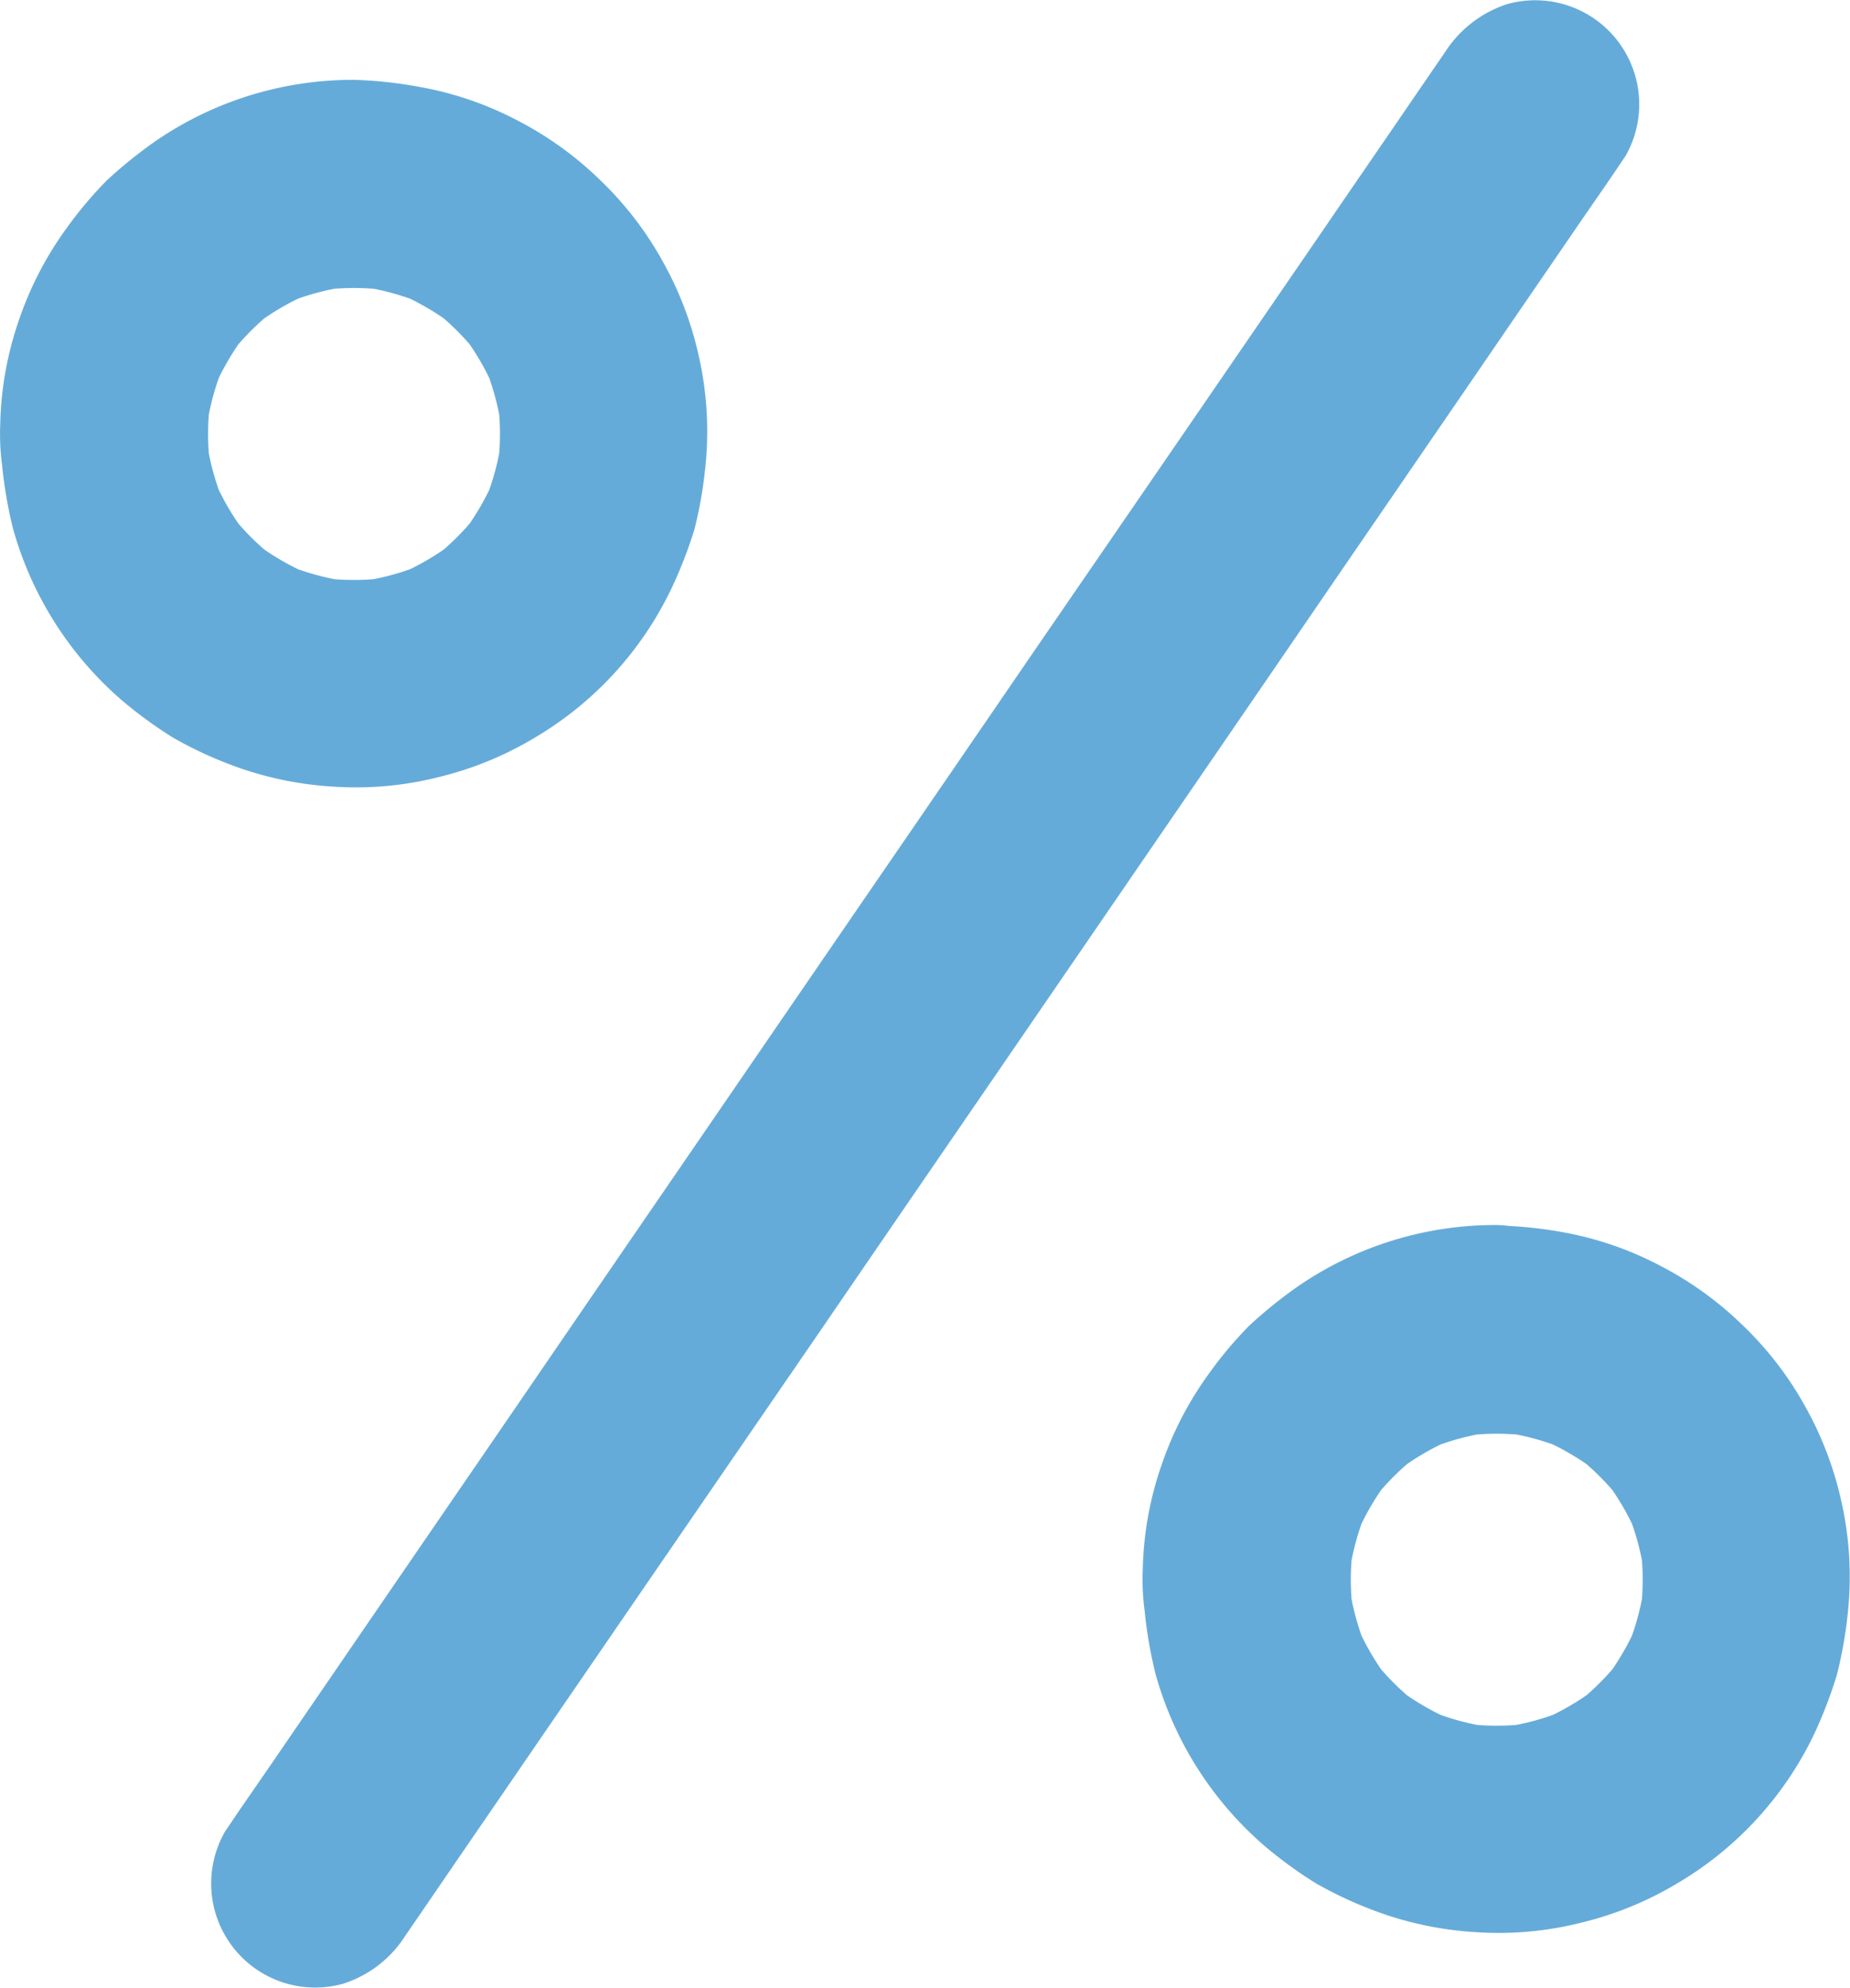
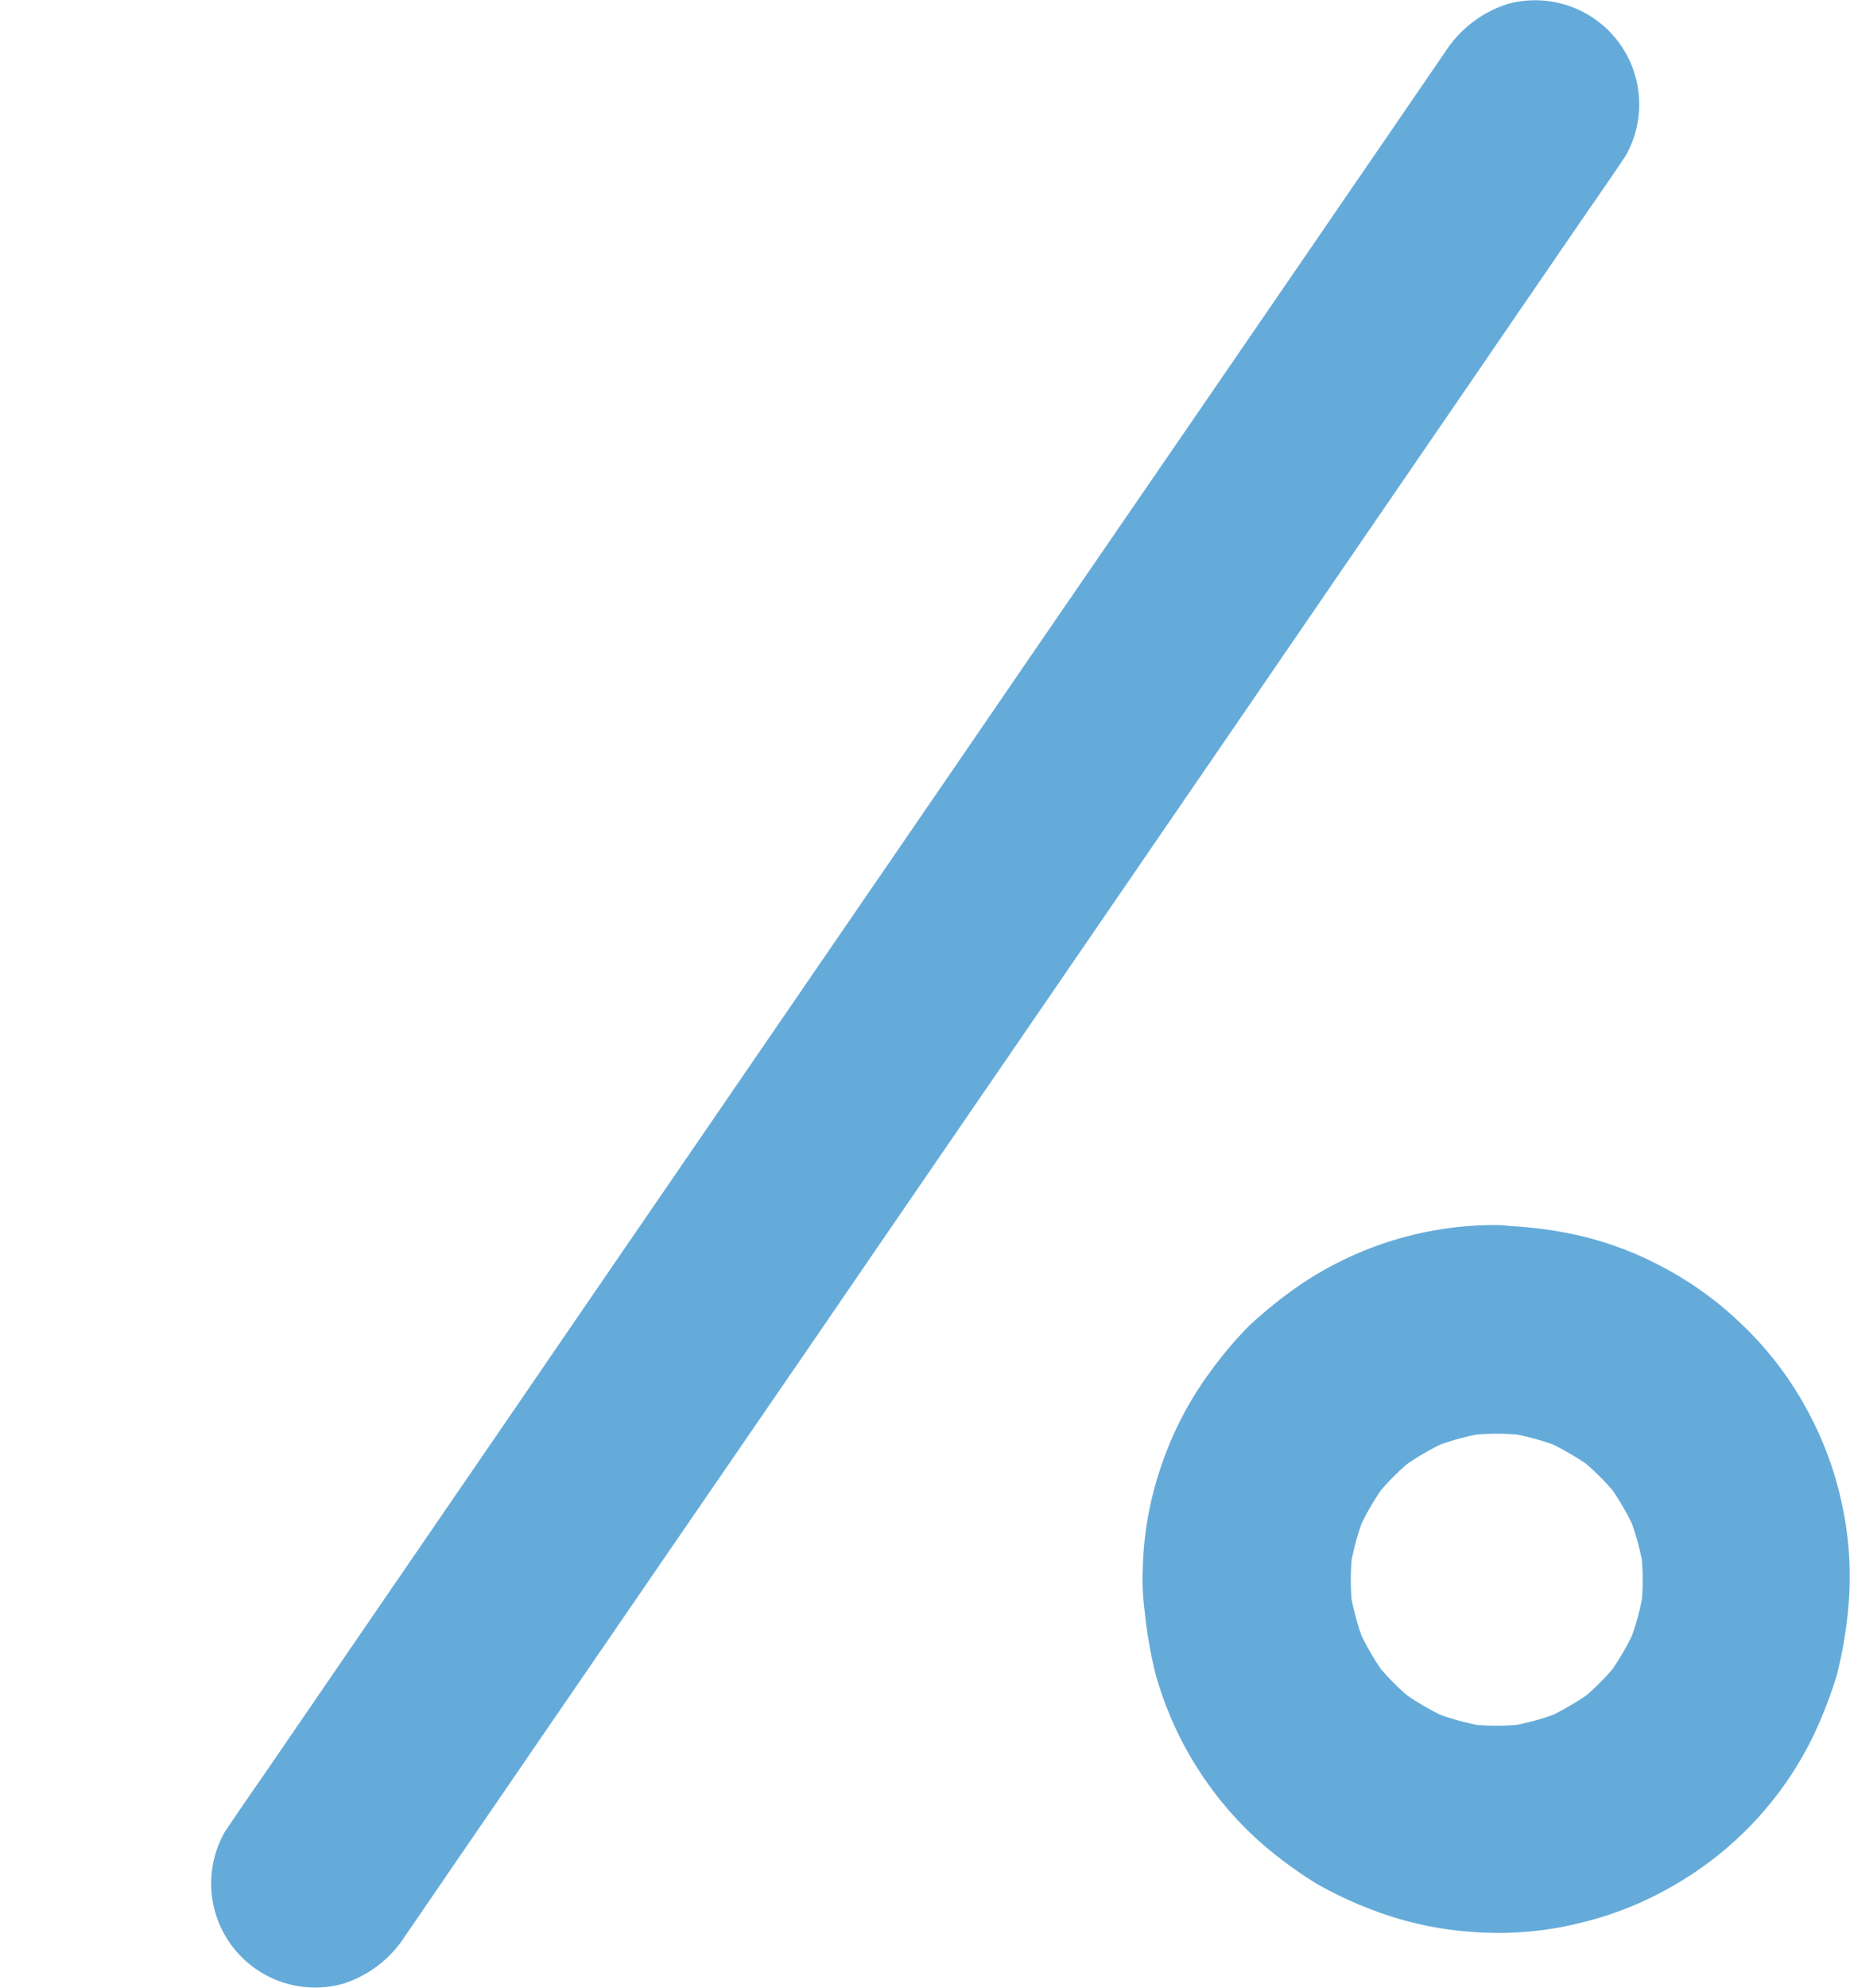
<svg xmlns="http://www.w3.org/2000/svg" width="28.809" height="30.937" viewBox="0 0 28.809 30.937">
  <g id="noun_Percent_2106407" transform="translate(261.613 240.33)">
    <g id="Group_9389" data-name="Group 9389" transform="translate(-261.612 -240.33)">
      <g id="Group_9384" data-name="Group 9384" transform="translate(3.293 0)">
        <g id="Group_9383" data-name="Group 9383" transform="translate(0 0)">
          <path id="Path_12988" data-name="Path 12988" d="M172.033,64.8l.509-.742c.46-.674.924-1.345,1.384-2.019l2.042-2.975q1.249-1.818,2.5-3.639,1.361-1.988,2.725-3.973l2.761-4.025q1.288-1.876,2.573-3.753l2.168-3.16c.518-.758,1.04-1.517,1.559-2.275.246-.36.5-.719.742-1.082a.554.554,0,0,1,.032-.045,1.62,1.62,0,0,0-1.831-2.379,1.816,1.816,0,0,0-.969.745l-.509.742c-.46.674-.924,1.345-1.384,2.019l-2.042,2.975q-1.249,1.818-2.5,3.639-1.361,1.988-2.725,3.973l-2.761,4.025q-1.288,1.876-2.573,3.753l-2.168,3.16c-.519.758-1.04,1.517-1.559,2.275-.246.36-.5.719-.742,1.082a.556.556,0,0,1-.032.045,1.62,1.62,0,0,0,1.831,2.379,1.792,1.792,0,0,0,.969-.745Z" transform="translate(-169.017 -34.67)" fill="#65abd9" />
        </g>
      </g>
      <g id="Group_9386" data-name="Group 9386" transform="translate(0 1.242)">
        <g id="Group_9385" data-name="Group 9385" transform="translate(0 0)">
-           <path id="Path_12989" data-name="Path 12989" d="M72.9,73a5.425,5.425,0,0,0-3.085.949,7.051,7.051,0,0,0-.768.619,6.2,6.2,0,0,0-.622.739,5.353,5.353,0,0,0-.742,1.429,5.274,5.274,0,0,0-.292,1.614A3.691,3.691,0,0,0,67.42,79a6.822,6.822,0,0,0,.172.992,5.472,5.472,0,0,0,1.692,2.664,6.7,6.7,0,0,0,.8.583,6.246,6.246,0,0,0,.881.415A5.4,5.4,0,0,0,72.579,84a5.258,5.258,0,0,0,1.653-.152,5.33,5.33,0,0,0,1.481-.609,5.39,5.39,0,0,0,2.126-2.314A6.951,6.951,0,0,0,78.2,80a6.7,6.7,0,0,0,.175-1.014,5.289,5.289,0,0,0-.1-1.659,5.388,5.388,0,0,0-.567-1.5,5.291,5.291,0,0,0-.975-1.267,5.367,5.367,0,0,0-1.28-.924,5.242,5.242,0,0,0-1.543-.528A6.519,6.519,0,0,0,72.9,73a1.672,1.672,0,0,0-1.147.473A1.622,1.622,0,0,0,72.9,76.239a4.245,4.245,0,0,1,.538.036l-.431-.058a3.991,3.991,0,0,1,.966.266c-.13-.055-.259-.11-.386-.162a4.075,4.075,0,0,1,.881.515l-.327-.253a4.054,4.054,0,0,1,.687.687c-.084-.11-.169-.217-.253-.327a4.074,4.074,0,0,1,.515.881c-.055-.13-.11-.259-.162-.386a3.991,3.991,0,0,1,.266.966c-.019-.143-.039-.288-.058-.431a3.987,3.987,0,0,1,0,1.076c.019-.143.039-.288.058-.431a3.991,3.991,0,0,1-.266.966c.055-.13.11-.259.162-.386a4.074,4.074,0,0,1-.515.881c.084-.11.169-.217.253-.327a4.053,4.053,0,0,1-.687.687l.327-.253a4.075,4.075,0,0,1-.881.515c.13-.055.259-.11.386-.162a3.99,3.99,0,0,1-.966.266l.431-.058a3.988,3.988,0,0,1-1.076,0l.431.058a3.991,3.991,0,0,1-.966-.266c.13.055.259.11.386.162a4.075,4.075,0,0,1-.881-.515l.327.253a4.054,4.054,0,0,1-.687-.687c.084.11.169.217.253.327a4.074,4.074,0,0,1-.515-.881c.055.13.11.259.162.386a3.991,3.991,0,0,1-.266-.966c.019.143.039.288.058.431a3.987,3.987,0,0,1,0-1.076c-.019.143-.039.288-.058.431a3.991,3.991,0,0,1,.266-.966c-.055.13-.11.259-.162.386a4.075,4.075,0,0,1,.515-.881c-.084.11-.169.217-.253.327a4.054,4.054,0,0,1,.687-.687l-.327.253a4.075,4.075,0,0,1,.881-.515c-.13.055-.259.11-.386.162a3.991,3.991,0,0,1,.966-.266l-.431.058a4.285,4.285,0,0,1,.538-.036,1.687,1.687,0,0,0,1.147-.473,1.627,1.627,0,0,0,0-2.294A1.687,1.687,0,0,0,72.9,73Z" transform="translate(-67.388 -72.999)" fill="#65abd9" />
-         </g>
+           </g>
      </g>
      <g id="Group_9388" data-name="Group 9388" transform="translate(17.791 19.065)">
        <g id="Group_9387" data-name="Group 9387" transform="translate(0)">
          <path id="Path_12990" data-name="Path 12990" d="M621.9,623a5.425,5.425,0,0,0-3.085.949,7.059,7.059,0,0,0-.768.619,6.2,6.2,0,0,0-.622.739,5.349,5.349,0,0,0-.742,1.429,5.277,5.277,0,0,0-.292,1.614,3.7,3.7,0,0,0,.029.655,6.833,6.833,0,0,0,.172.992,5.473,5.473,0,0,0,1.692,2.664,6.712,6.712,0,0,0,.8.583,6.252,6.252,0,0,0,.881.415,5.4,5.4,0,0,0,1.617.347,5.256,5.256,0,0,0,1.653-.152,5.333,5.333,0,0,0,1.481-.609,5.391,5.391,0,0,0,2.126-2.314A6.966,6.966,0,0,0,627.2,630a6.724,6.724,0,0,0,.175-1.014,5.291,5.291,0,0,0-.1-1.659,5.386,5.386,0,0,0-.567-1.5,5.286,5.286,0,0,0-.975-1.267,5.367,5.367,0,0,0-1.28-.924,5.24,5.24,0,0,0-1.542-.528,6.514,6.514,0,0,0-1.008-.1,1.672,1.672,0,0,0-1.147.473,1.622,1.622,0,0,0,1.147,2.767,4.241,4.241,0,0,1,.538.036l-.431-.058a3.984,3.984,0,0,1,.966.266c-.13-.055-.259-.11-.386-.162a4.075,4.075,0,0,1,.881.515l-.327-.253a4.063,4.063,0,0,1,.687.687c-.084-.11-.169-.217-.253-.327a4.072,4.072,0,0,1,.515.881c-.055-.13-.11-.259-.162-.386a3.99,3.99,0,0,1,.266.966c-.019-.143-.039-.289-.058-.431a3.979,3.979,0,0,1,0,1.076c.02-.143.039-.288.058-.431a3.991,3.991,0,0,1-.266.966c.055-.13.11-.259.162-.386a4.07,4.07,0,0,1-.515.881c.084-.11.169-.217.253-.327a4.056,4.056,0,0,1-.687.687l.327-.253a4.077,4.077,0,0,1-.881.515c.13-.055.259-.11.386-.162a3.984,3.984,0,0,1-.966.266l.431-.058a3.984,3.984,0,0,1-1.076,0l.431.058a3.985,3.985,0,0,1-.966-.266c.13.055.259.11.386.162a4.078,4.078,0,0,1-.881-.515l.327.253a4.05,4.05,0,0,1-.687-.687c.084.11.169.217.253.327a4.073,4.073,0,0,1-.515-.881c.055.13.11.259.162.386a3.992,3.992,0,0,1-.266-.966c.019.143.039.288.058.431a3.994,3.994,0,0,1,0-1.076c-.019.143-.039.288-.058.431a3.99,3.99,0,0,1,.266-.966c-.055.13-.11.259-.162.386a4.075,4.075,0,0,1,.515-.881c-.084.11-.168.217-.253.327a4.057,4.057,0,0,1,.687-.687l-.327.253a4.075,4.075,0,0,1,.881-.515c-.13.055-.259.11-.386.162a3.986,3.986,0,0,1,.966-.266l-.431.058a4.281,4.281,0,0,1,.538-.036,1.687,1.687,0,0,0,1.147-.473,1.627,1.627,0,0,0,0-2.294A1.686,1.686,0,0,0,621.9,623Z" transform="translate(-616.387 -622.999)" fill="#65abd9" />
        </g>
      </g>
    </g>
  </g>
</svg>